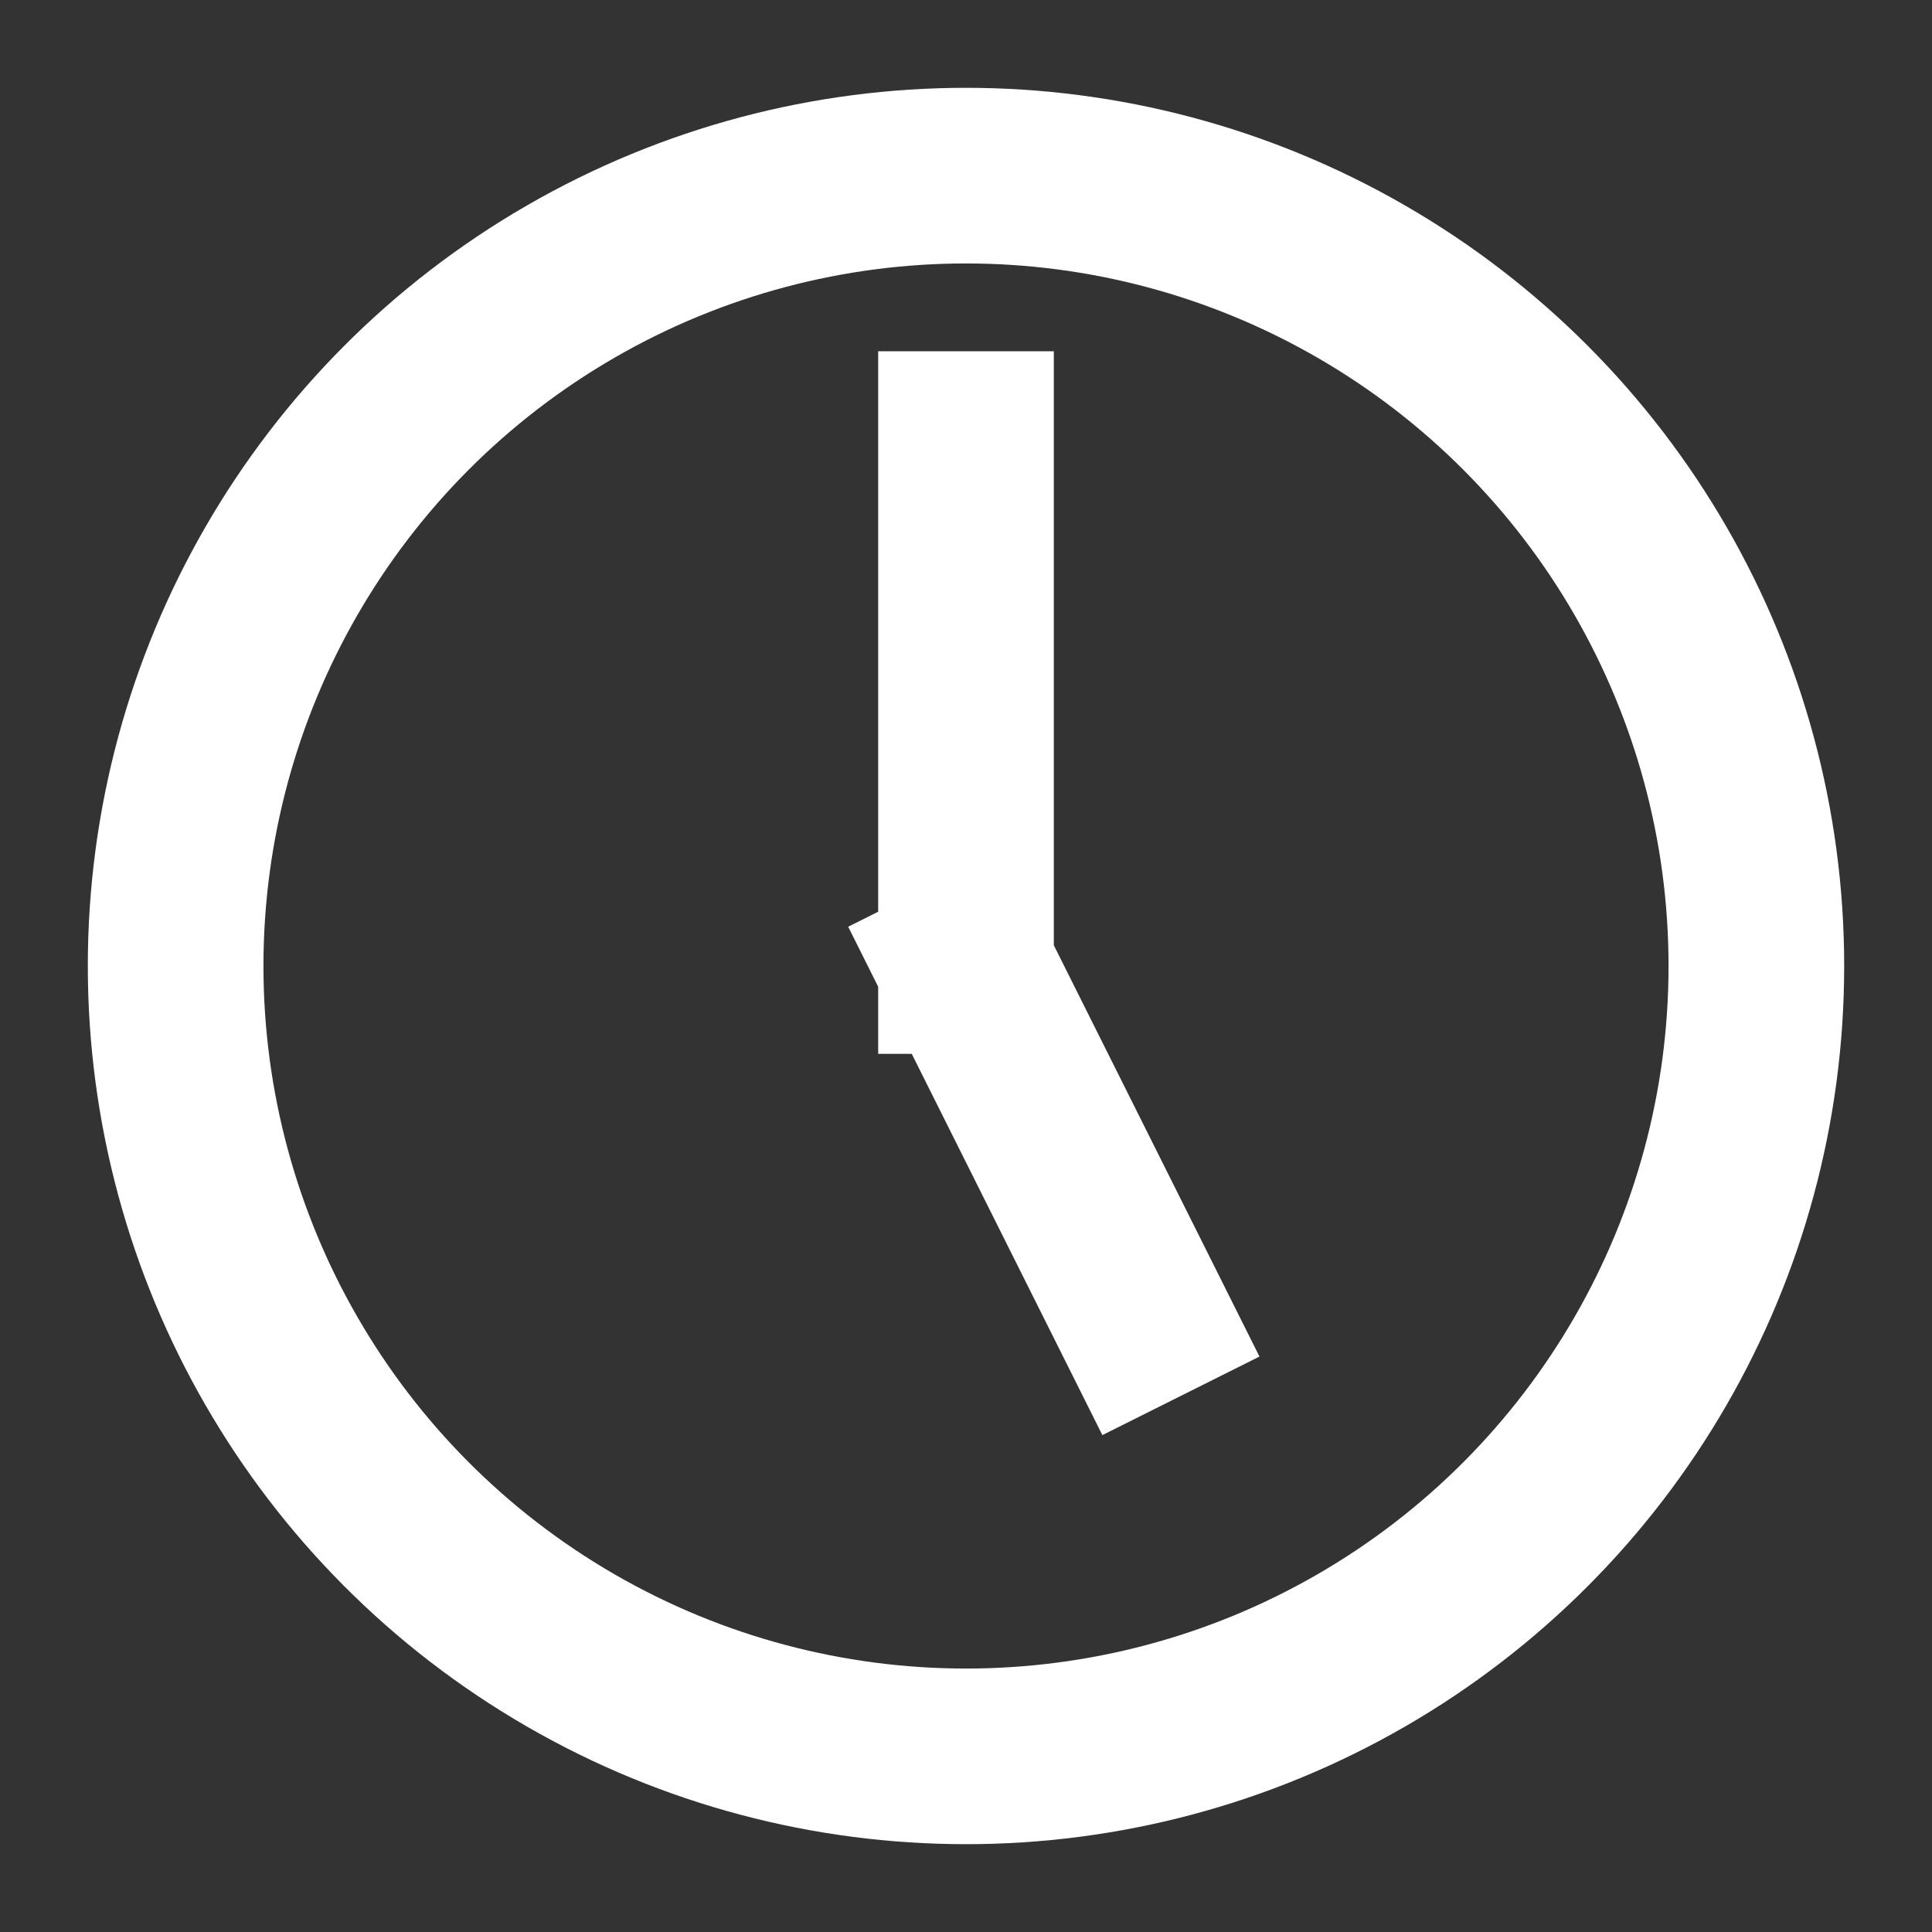
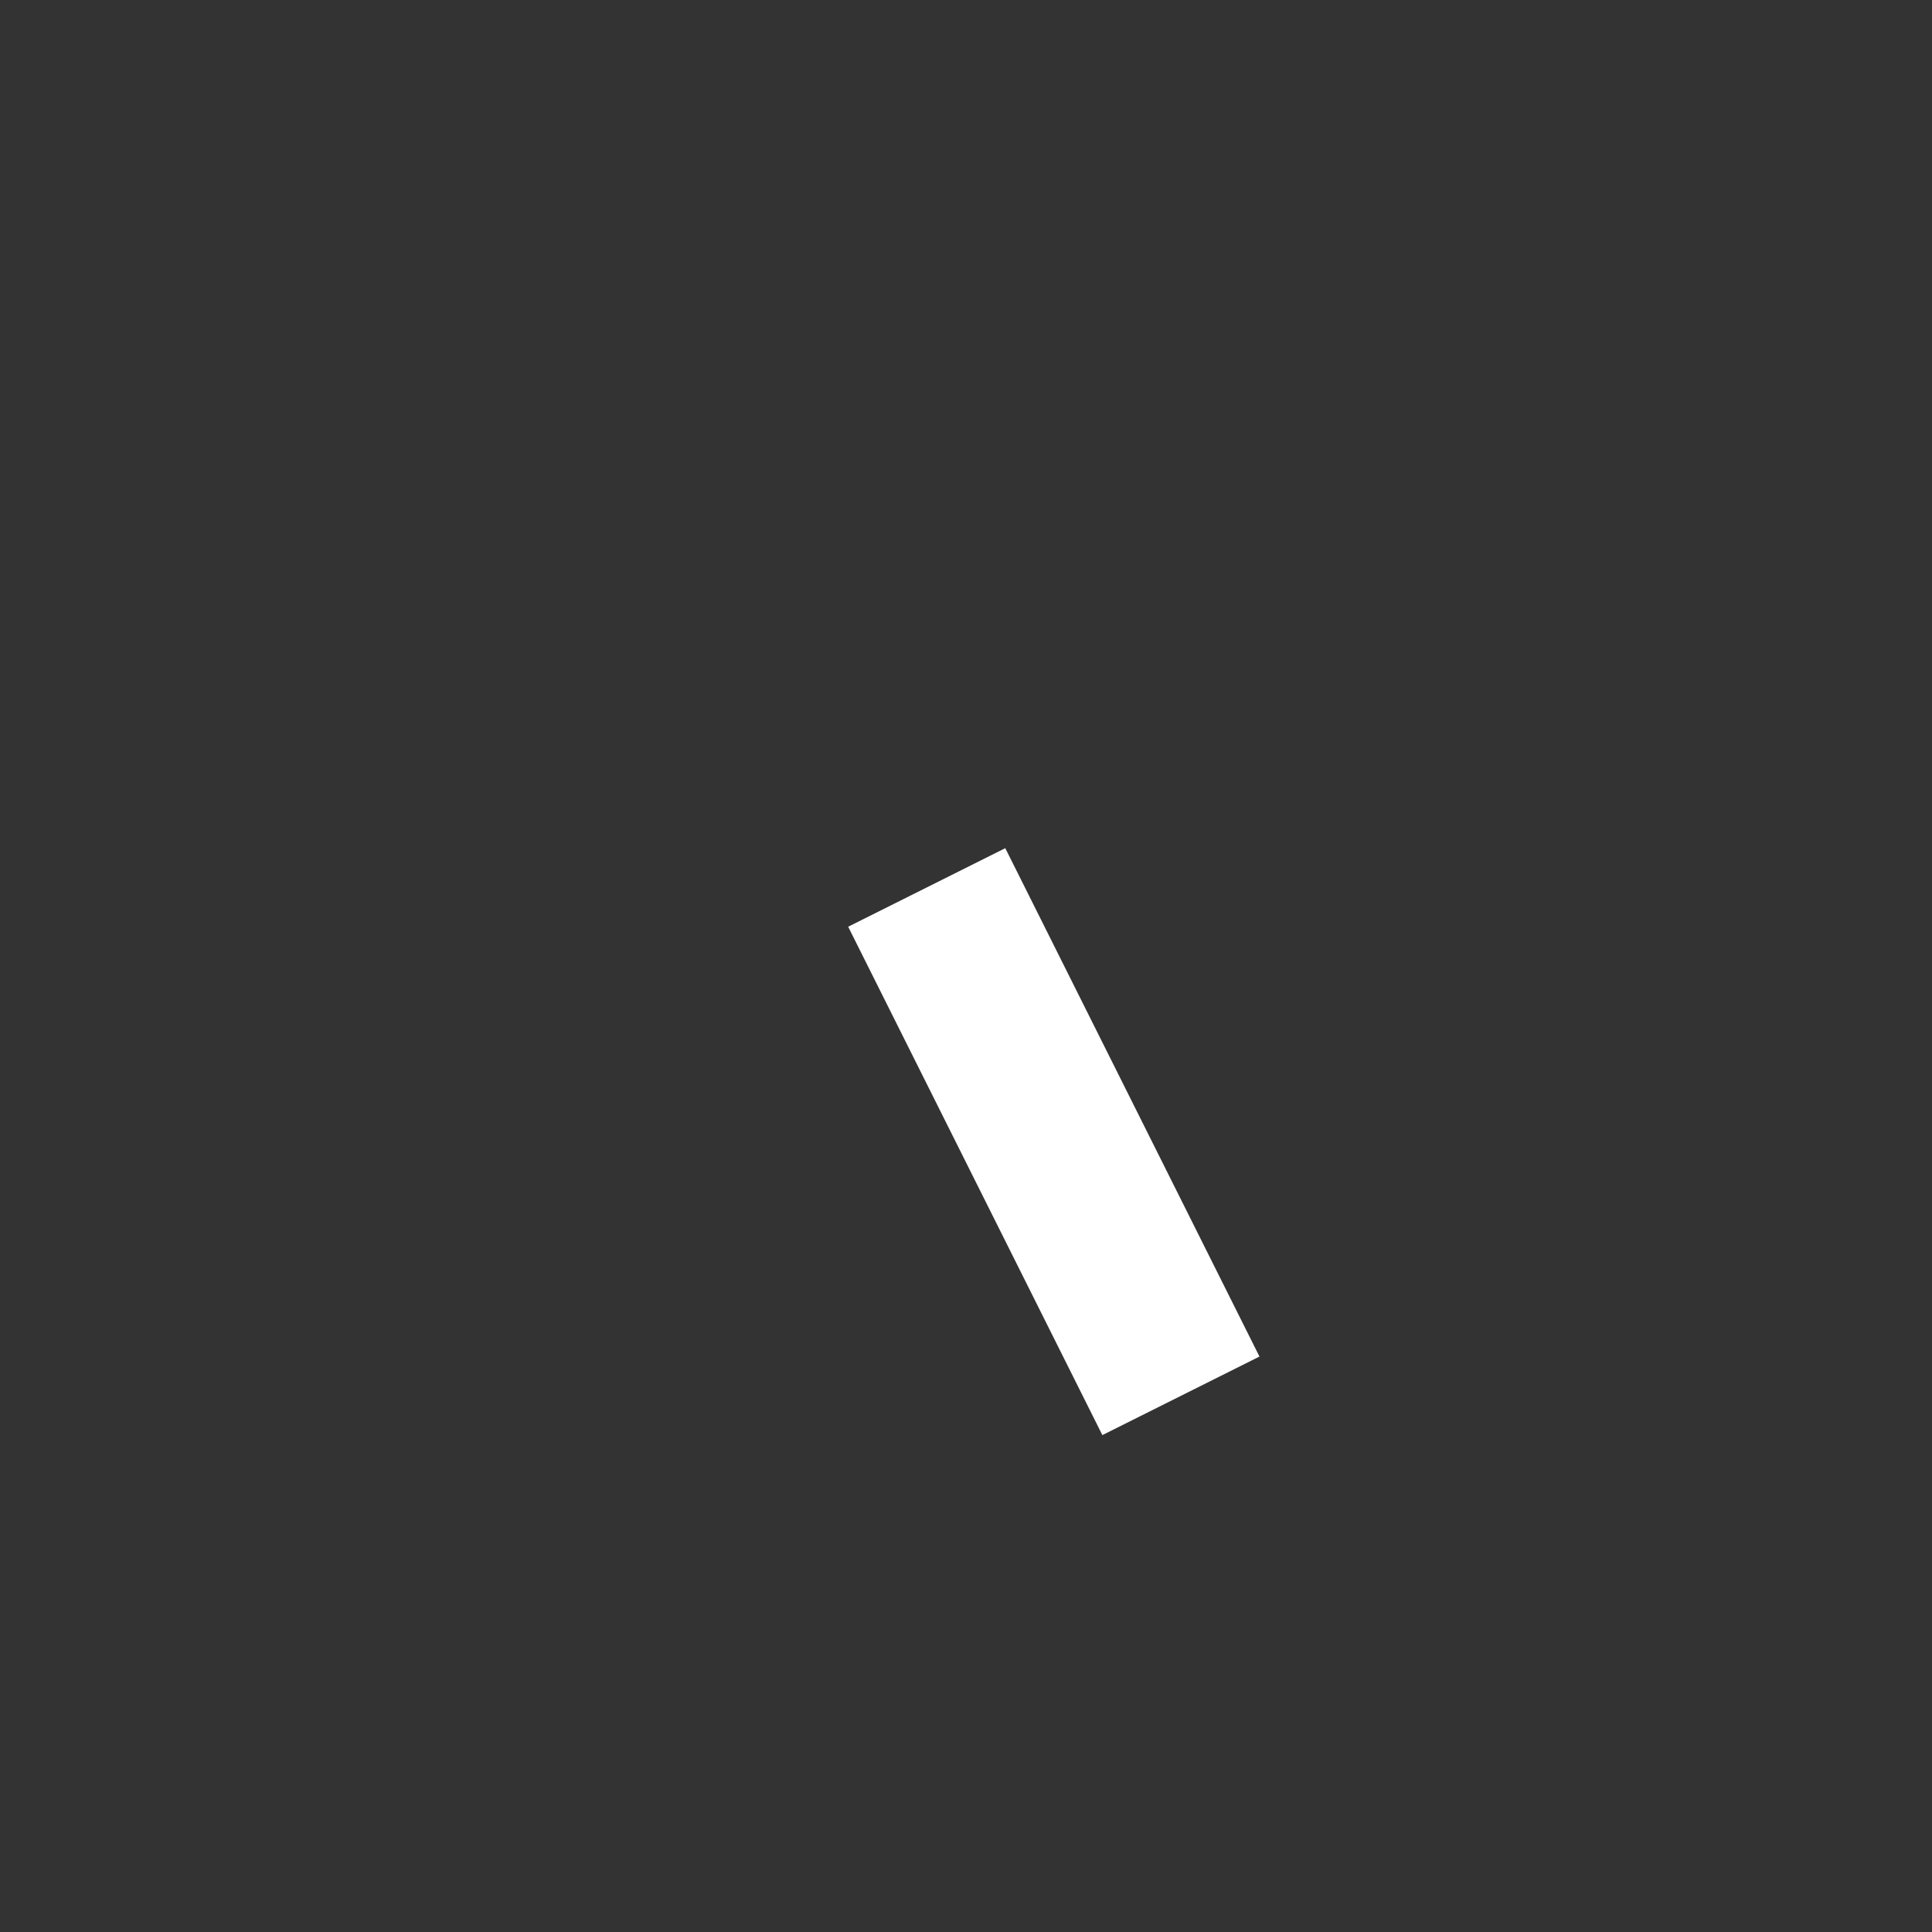
<svg xmlns="http://www.w3.org/2000/svg" width="11" height="11" viewBox="0 0 11 11">
  <rect x="0" y="0" width="11" height="11" fill="#333333" stroke="none" />
  <g fill="none" fill-rule="evenodd" stroke="#FFF" transform="translate(1 1)">
-     <circle cx="4.5" cy="4.5" r="4.5" />
-     <path stroke-linecap="square" d="M4.5 1.5L4.5 4.5M4.5 4.5L5.5 6.5" />
+     <path stroke-linecap="square" d="M4.5 1.5M4.5 4.5L5.5 6.5" />
  </g>
</svg>